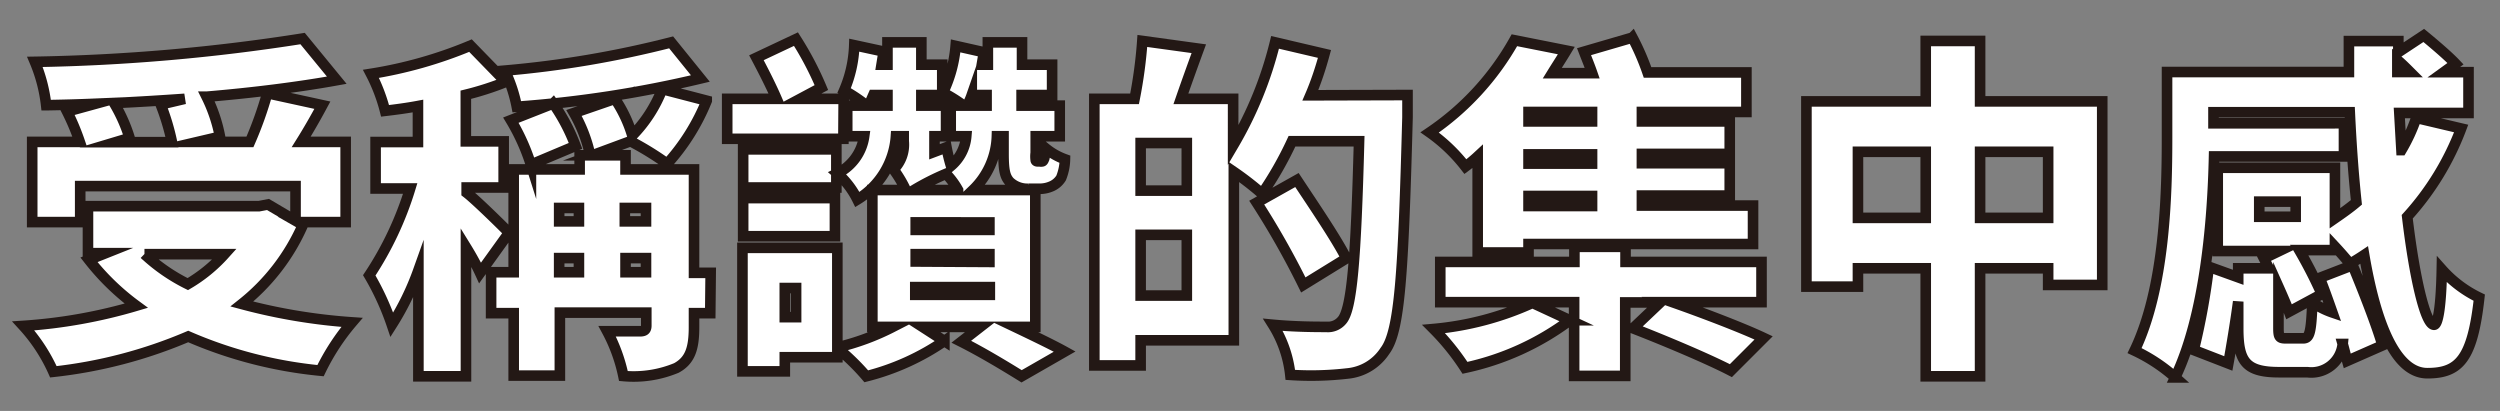
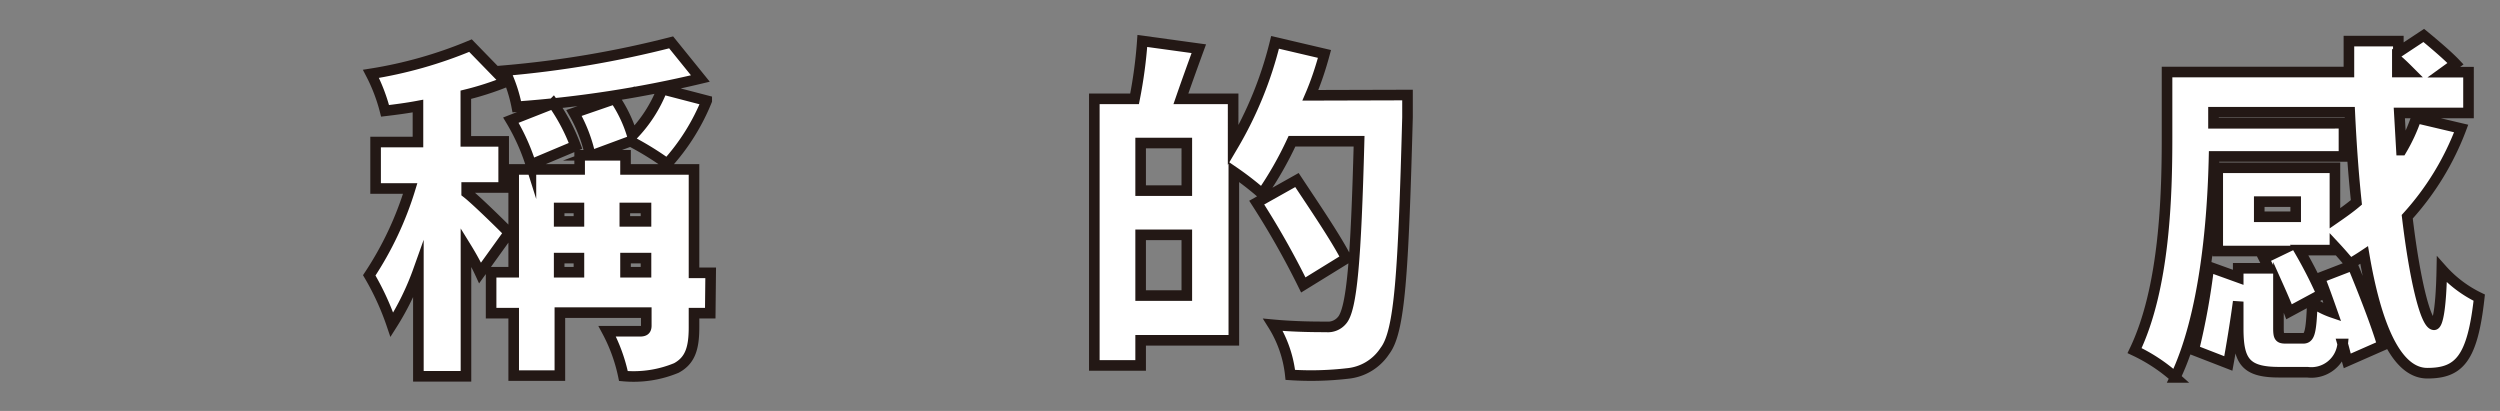
<svg xmlns="http://www.w3.org/2000/svg" id="圖層_1" data-name="圖層 1" viewBox="0 0 177.05 29.1">
  <rect x="0" y="0" width="177.05" height="29.1" fill="#808080" stroke="none" />
  <defs>
    <style>.cls-1{fill:#fff;stroke:#231815;stroke-miterlimit:10;stroke-width:0.75px;}</style>
  </defs>
-   <path class="cls-1" d="M21.45,15.93a14.68,14.68,0,0,1-4.32,5.6,40.9,40.9,0,0,0,7.8,1.3,16,16,0,0,0-2.23,3.42,30.94,30.94,0,0,1-9.37-2.42,33.61,33.61,0,0,1-9.55,2.5,12.15,12.15,0,0,0-2.13-3.25,36.45,36.45,0,0,0,8-1.43A17.07,17.07,0,0,1,6.3,18.4l1.18-.47H6.23V14.6H18.35l.63-.12,1.95,1.15V13.18H5.68v2.55H2.28V10.05H5.65a16.6,16.6,0,0,0-.9-2.15l2-.55c-1.18.05-2.35.08-3.48.1a11.1,11.1,0,0,0-.8-3.07A135.59,135.59,0,0,0,21.43,2.73l2.42,2.95c-2.77.5-6,.9-9.22,1.17a11,11,0,0,1,.95,2.83L14,10.05H17.7A26.08,26.08,0,0,0,18.93,6.6l3.9.85c-.5.93-1,1.8-1.5,2.6h3.15v5.68H21.1ZM13.08,7c-1.68.12-3.35.22-5,.3a11.27,11.27,0,0,1,1.1,2.47l-1,.3h4a16.51,16.51,0,0,0-.8-2.67Zm-2.85,11a12.82,12.82,0,0,0,3.07,2.12,10.86,10.86,0,0,0,2.6-2.12Z" />
  <path class="cls-1" d="M34,19.33c-.23-.5-.58-1.15-1-1.83v9.15H29.63v-7.5A19.25,19.25,0,0,1,27.75,23a18.8,18.8,0,0,0-1.6-3.5,23.52,23.52,0,0,0,2.9-6.15H26.6V10.06h3V7.51c-.8.15-1.58.25-2.33.34a12.24,12.24,0,0,0-1-2.62,30.74,30.74,0,0,0,7.05-2l2.5,2.57a20.84,20.84,0,0,1-2.83.91v3.3h2.68v3.27H33.05v.37c.65.5,2.53,2.35,3,2.83Zm16.3,2.85H49.15v1c0,1.48-.27,2.35-1.25,2.88a7.9,7.9,0,0,1-3.75.57A11.78,11.78,0,0,0,43,23.46c.87,0,2,0,2.32,0s.45-.1.45-.4v-.92H39.65V26.6H36.38V22.18h-1.6v-2.9h1.6V12h4.67v-1h.75A10.46,10.46,0,0,0,40.65,8l2.9-1A9.45,9.45,0,0,1,44.78,9.6,9.73,9.73,0,0,0,46.9,6.31l3.15.82a15.07,15.07,0,0,1-2.8,4.47A21.35,21.35,0,0,0,44.65,10l-2.7,1H44.3v1h4.85v7.32h1.18ZM49.6,5.56a80.65,80.65,0,0,1-13,2A10.42,10.42,0,0,0,35.75,5,72.37,72.37,0,0,0,47.53,3Zm-12,6.1a14.76,14.76,0,0,0-1.42-3.15l3-1.18a13.29,13.29,0,0,1,1.58,3Zm2,3.07v.95h1.4v-.95Zm0,4.55h1.4v-1h-1.4Zm4.65-4.55v.95h1.5v-.95Zm1.5,4.55v-1H44.3v1Z" />
-   <path class="cls-1" d="M59.73,9.83H51.5V7H55c-.4-.93-.95-2-1.43-2.91l2.8-1.32a22.85,22.85,0,0,1,1.8,3.43l-1.5.8h3.08ZM71.88,23.15c1.32.63,2.67,1.28,3.52,1.75l-3.05,1.75c-1-.62-2.72-1.67-4.27-2.45l1.35-1.05h-4.1l1.55,1a17.18,17.18,0,0,1-5.53,2.5,16.28,16.28,0,0,0-2.05-2v.65H55.58v1h-3V17.55H59.3V24.6a17.32,17.32,0,0,0,3.93-1.45H61.78V13.46h2.37A8.53,8.53,0,0,0,63.28,12,2.47,2.47,0,0,0,64,10V9.65h-.55a5.7,5.7,0,0,1-2.73,4.48,6,6,0,0,0-1.42-1.85,3.46,3.46,0,0,0,1.9-2.63H60V7.48h1.38a11.15,11.15,0,0,0-1.6-1.07A8.85,8.85,0,0,0,60.5,3.2l2.08.45-.15.93h.42V3h2.4V4.58h1.48V6.73H65.25v.75H67V9.65h-.82v1.1l.85-.32a12.66,12.66,0,0,0,.32,1.32,3.09,3.09,0,0,0,1.08-2.1h-1.1V7.48h.92a11,11,0,0,0-1.47-.92,9.35,9.35,0,0,0,.9-3.31l2,.45-.15.88h.43V3h2.42V4.58h2.13V6.73H72.35v.75h2.7V9.65h-1.7v1.18a1.83,1.83,0,0,0,0,.5c0,.08.07.1.15.1h.15a.34.34,0,0,0,.15,0c.07,0,.1-.08.15-.2a3.71,3.71,0,0,0,.1-.73,4.67,4.67,0,0,0,1.37.78,3.77,3.77,0,0,1-.27,1.32,1.5,1.5,0,0,1-.63.57,2.08,2.08,0,0,1-.9.2h-.8a1.82,1.82,0,0,1-1.32-.5c-.33-.37-.43-.8-.43-2V9.65h-.47a5.52,5.52,0,0,1-1.7,3.81h4.42v9.69ZM59.23,13.28h-6.6v-2.7h6.6Zm-6.6.75h6.5v2.7h-6.5Zm3.75,6.37h-.8v2.06h.8ZM61.85,6.73c-.12.27-.22.52-.35.75h1.35V6.73Zm6,6.73A5.57,5.57,0,0,0,67,12.31a17.81,17.81,0,0,0-2.27,1.15Zm2.22,2.82v-.53H64.85v.53Zm0,2.27V18H64.85v.52Zm-5.25,1.78v.55H70.1v-.55Zm4-13.6a5.14,5.14,0,0,1-.33.75h1.38V6.73Z" />
  <path class="cls-1" d="M99.68,6.73s0,1.15,0,1.57c-.3,11.13-.55,15.18-1.6,16.55a3.56,3.56,0,0,1-2.65,1.6,22.44,22.44,0,0,1-4.05.1A8.35,8.35,0,0,0,90.15,23c1.6.15,3.1.15,3.78.15a1.29,1.29,0,0,0,1.1-.45c.72-.78,1-4.45,1.22-12.7H91.5a25.27,25.27,0,0,1-2.12,3.72,21.62,21.62,0,0,0-2-1.55V24.1H80.78v1.78H77.5V7h2.85A32.93,32.93,0,0,0,80.9,2.9l4,.55C84.45,4.68,84,5.93,83.63,7h3.7V10.3A27,27,0,0,0,90.3,3l3.5.82c-.27,1-.6,2-1,2.93Zm-15.63,3.4H80.78V13.5h3.27Zm0,10.8v-4.3H80.78v4.3Zm8.25-.75A58.64,58.64,0,0,0,89,14.35l2.85-1.6c1.12,1.7,2.75,4.08,3.5,5.55Z" />
-   <path class="cls-1" d="M104.65,11.08a10.07,10.07,0,0,1-.87.72,11.83,11.83,0,0,0-2.53-2.42,19.2,19.2,0,0,0,6-6.53l3.68.73c-.33.55-.68,1.08-1,1.6h2.83c-.18-.52-.38-1-.58-1.52l3.43-1a17.38,17.38,0,0,1,1.07,2.47h7V7.93h-7.4V8.6h6.22v2.3h-6.22v.66h6.22v2.29h-6.22v.71h7.87v2.72H108.25v.6h-3.6Zm6.53,11.6a19.1,19.1,0,0,1-7.43,3.37,16.93,16.93,0,0,0-2.22-2.75,21.47,21.47,0,0,0,7-1.85Zm7.27-1.28c2.08.73,4.9,1.8,6.45,2.53l-2.32,2.32c-1.53-.8-4.73-2.15-6.93-3l1.93-1.83H115.1v5.2h-3.62V21.4H102V18.55h9.5V17.48h3.62v1.07h9.63V21.4Zm-5.7-13.47h-4.5V8.6h4.5Zm0,3h-4.5v.66h4.5Zm0,2.95h-4.5v.71h4.5Z" />
-   <path class="cls-1" d="M148.88,7.18v13h-3.83V19h-4.82v7.65h-3.85V19h-4.8v1.3h-3.65V7.18h8.45V2.9h3.85V7.18Zm-12.5,8.25V10.75h-4.8v4.68Zm8.67,0V10.75h-4.82v4.68Z" />
  <path class="cls-1" d="M174.3,9.1a19.49,19.49,0,0,1-3.82,6.25c.52,4.4,1.3,7.65,1.9,7.65.27,0,.5-1.25.55-3.92a8.43,8.43,0,0,0,2.65,2c-.48,4.35-1.43,5.35-3.68,5.35s-3.65-3.55-4.47-8.37c-.33.22-.65.42-1,.62-.25-.3-.65-.77-1.07-1.22v.25h-2.53a32.36,32.36,0,0,1,1.6,3.12l-2.32,1.25c-.18-.47-.45-1.1-.75-1.77v2.9c0,.68.07.75.55.75h1.2c.45,0,.57-.38.65-2.55a5.67,5.67,0,0,0,1.42.72c-.3-.85-.6-1.7-.9-2.45l2.33-.9c.75,1.8,1.7,4.23,2.12,5.68l-2.5,1.1c-.1-.35-.2-.78-.32-1.2a2.23,2.23,0,0,1-2.5,2h-2c-2.38,0-2.9-.77-2.9-3.1v-1.9c-.2,1.5-.48,3.18-.7,4.38l-2.45-.95a49.31,49.31,0,0,0,1.07-5.9l2.08.75V19h2.17l-.35-.7,1.08-.52h-4.35V11.88h8.3v3.58c.52-.36,1.05-.73,1.52-1.13-.22-2.08-.37-4.23-.47-6.38h-9.65v.78H166v2.35h-9.2c-.1,4.6-.65,11.27-2.75,15.65a12,12,0,0,0-2.88-1.9c2.13-4.43,2.3-10.93,2.3-15.1V5.1h12.88c0-.75,0-1.47,0-2.19h3.5l0,.79,1.8-1.19c.72.59,1.72,1.44,2.25,2l-.83.6h1.75V8h-4.9l.15,2.63a12.06,12.06,0,0,0,1.05-2.28ZM160,15.35h2.58V14.28H160ZM169.78,5.1h.9c-.3-.3-.6-.6-.9-.85Z" />
</svg>